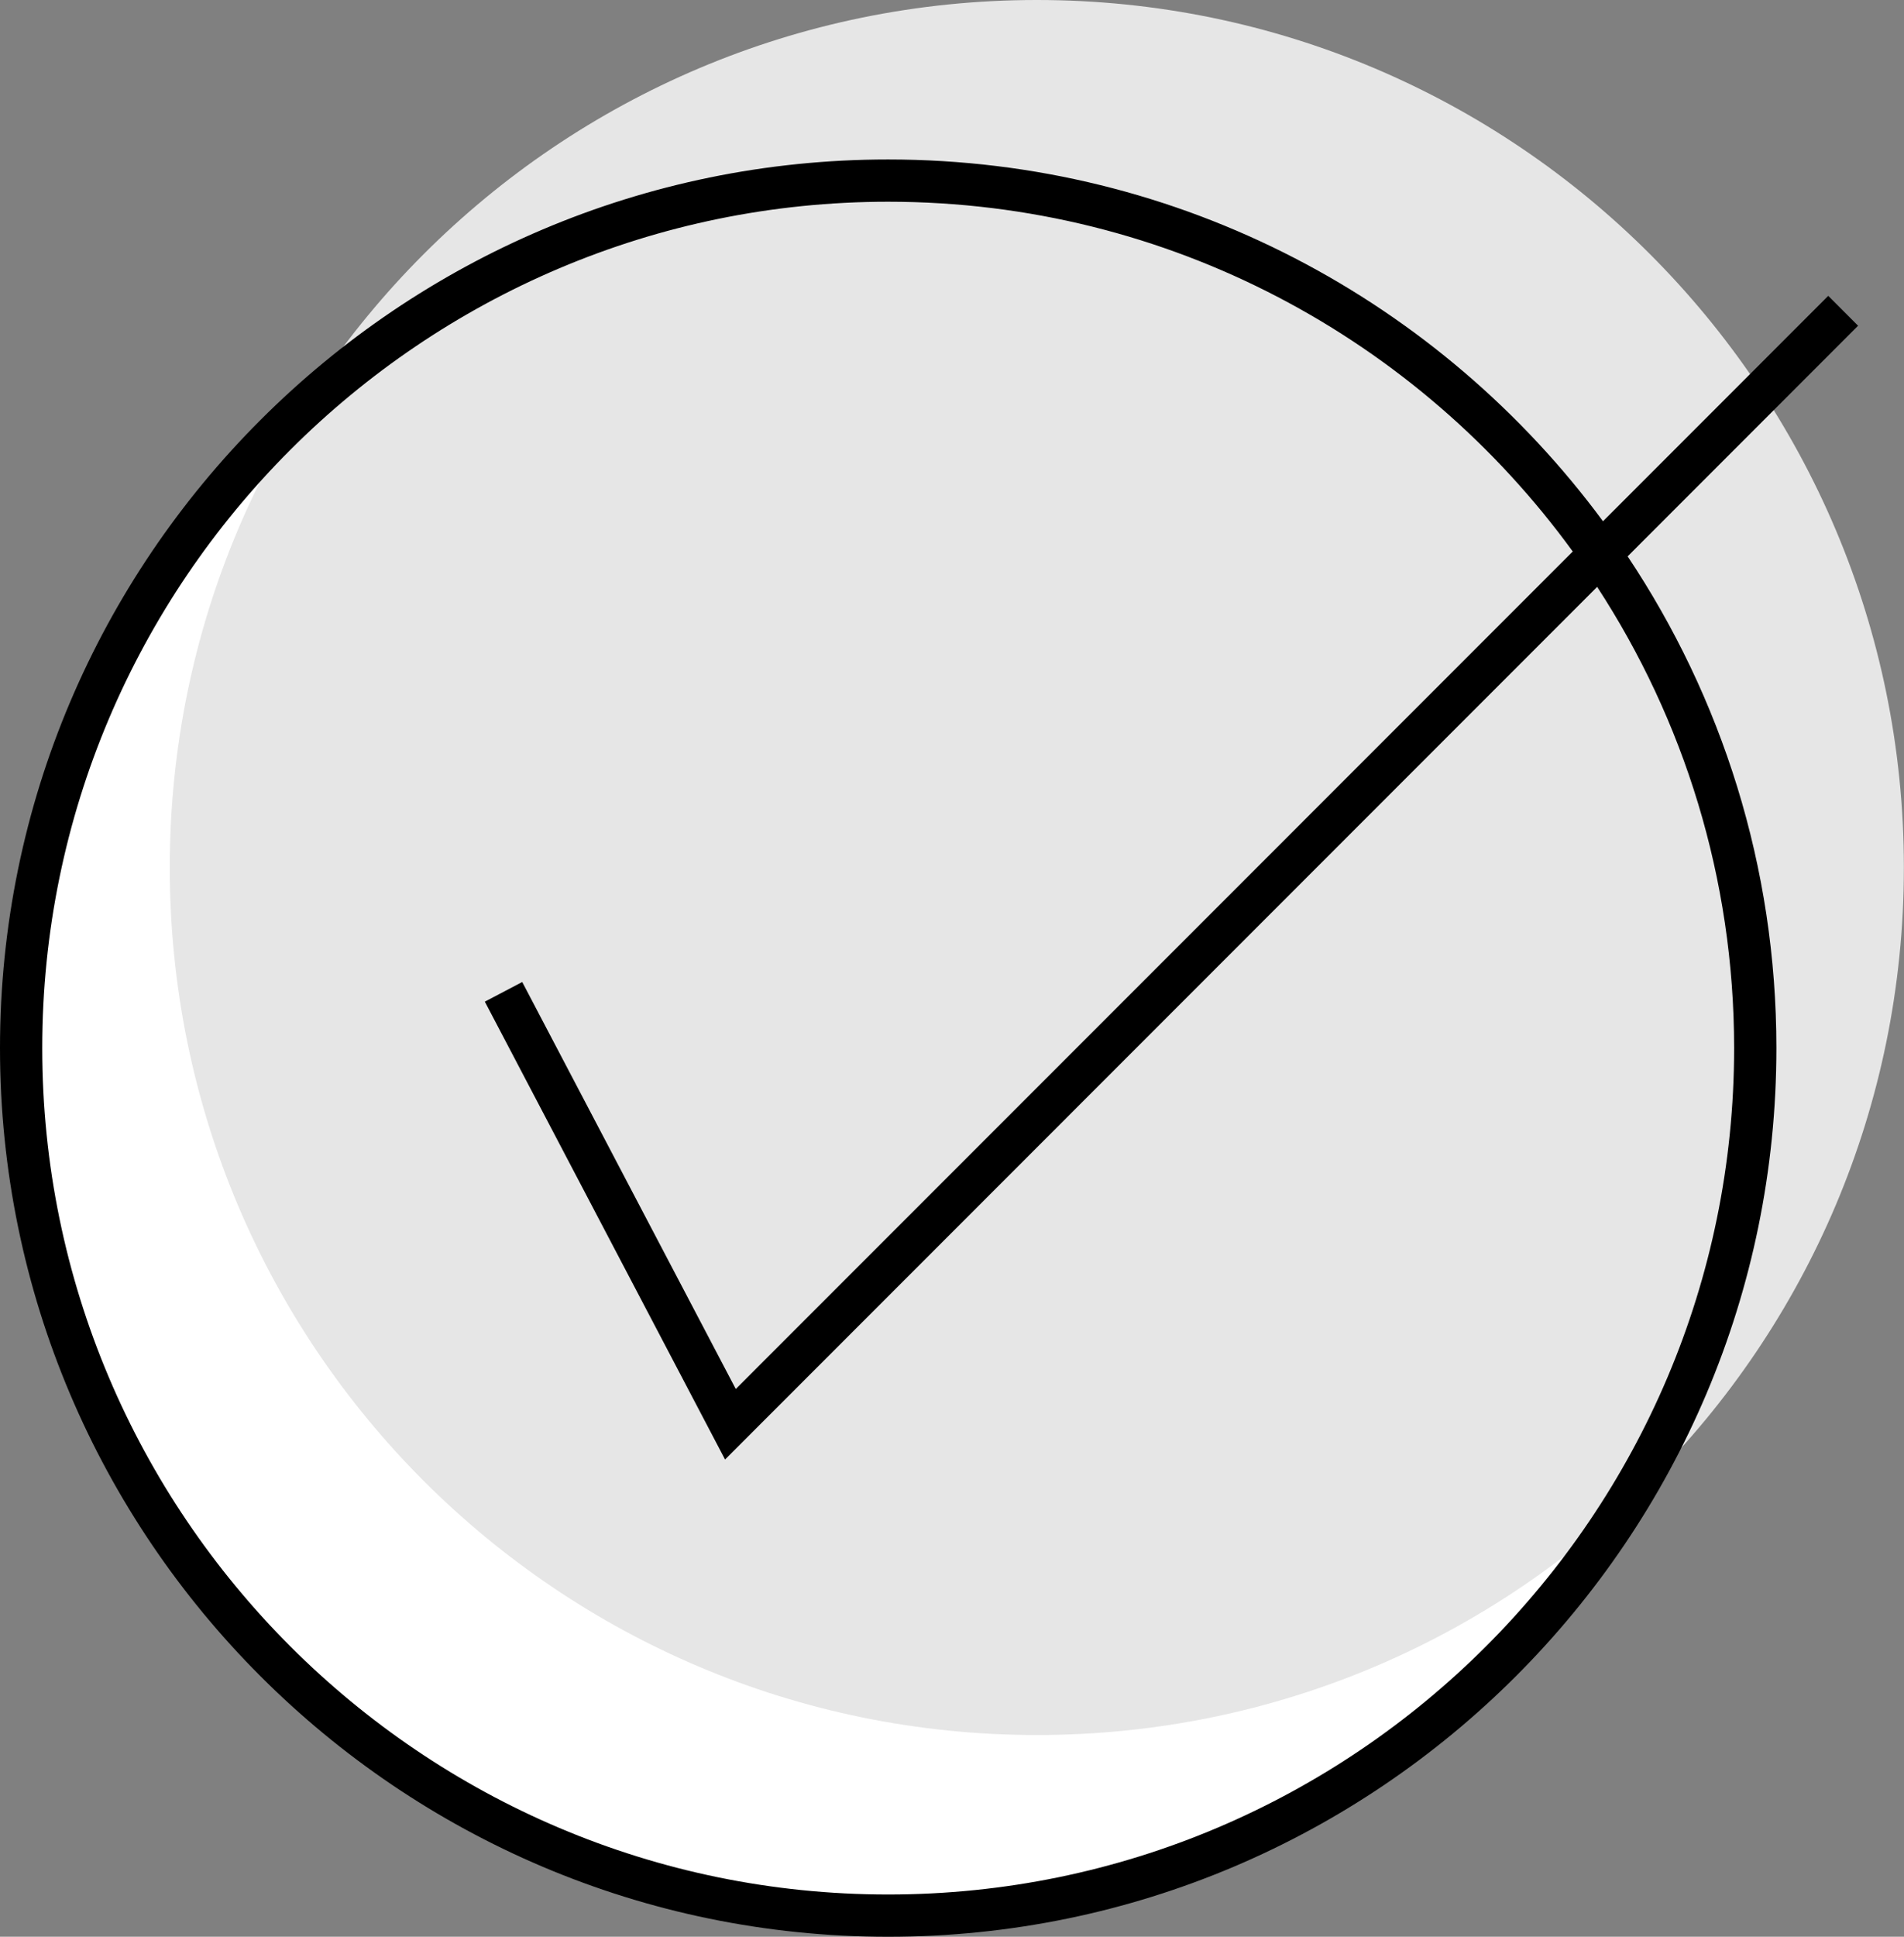
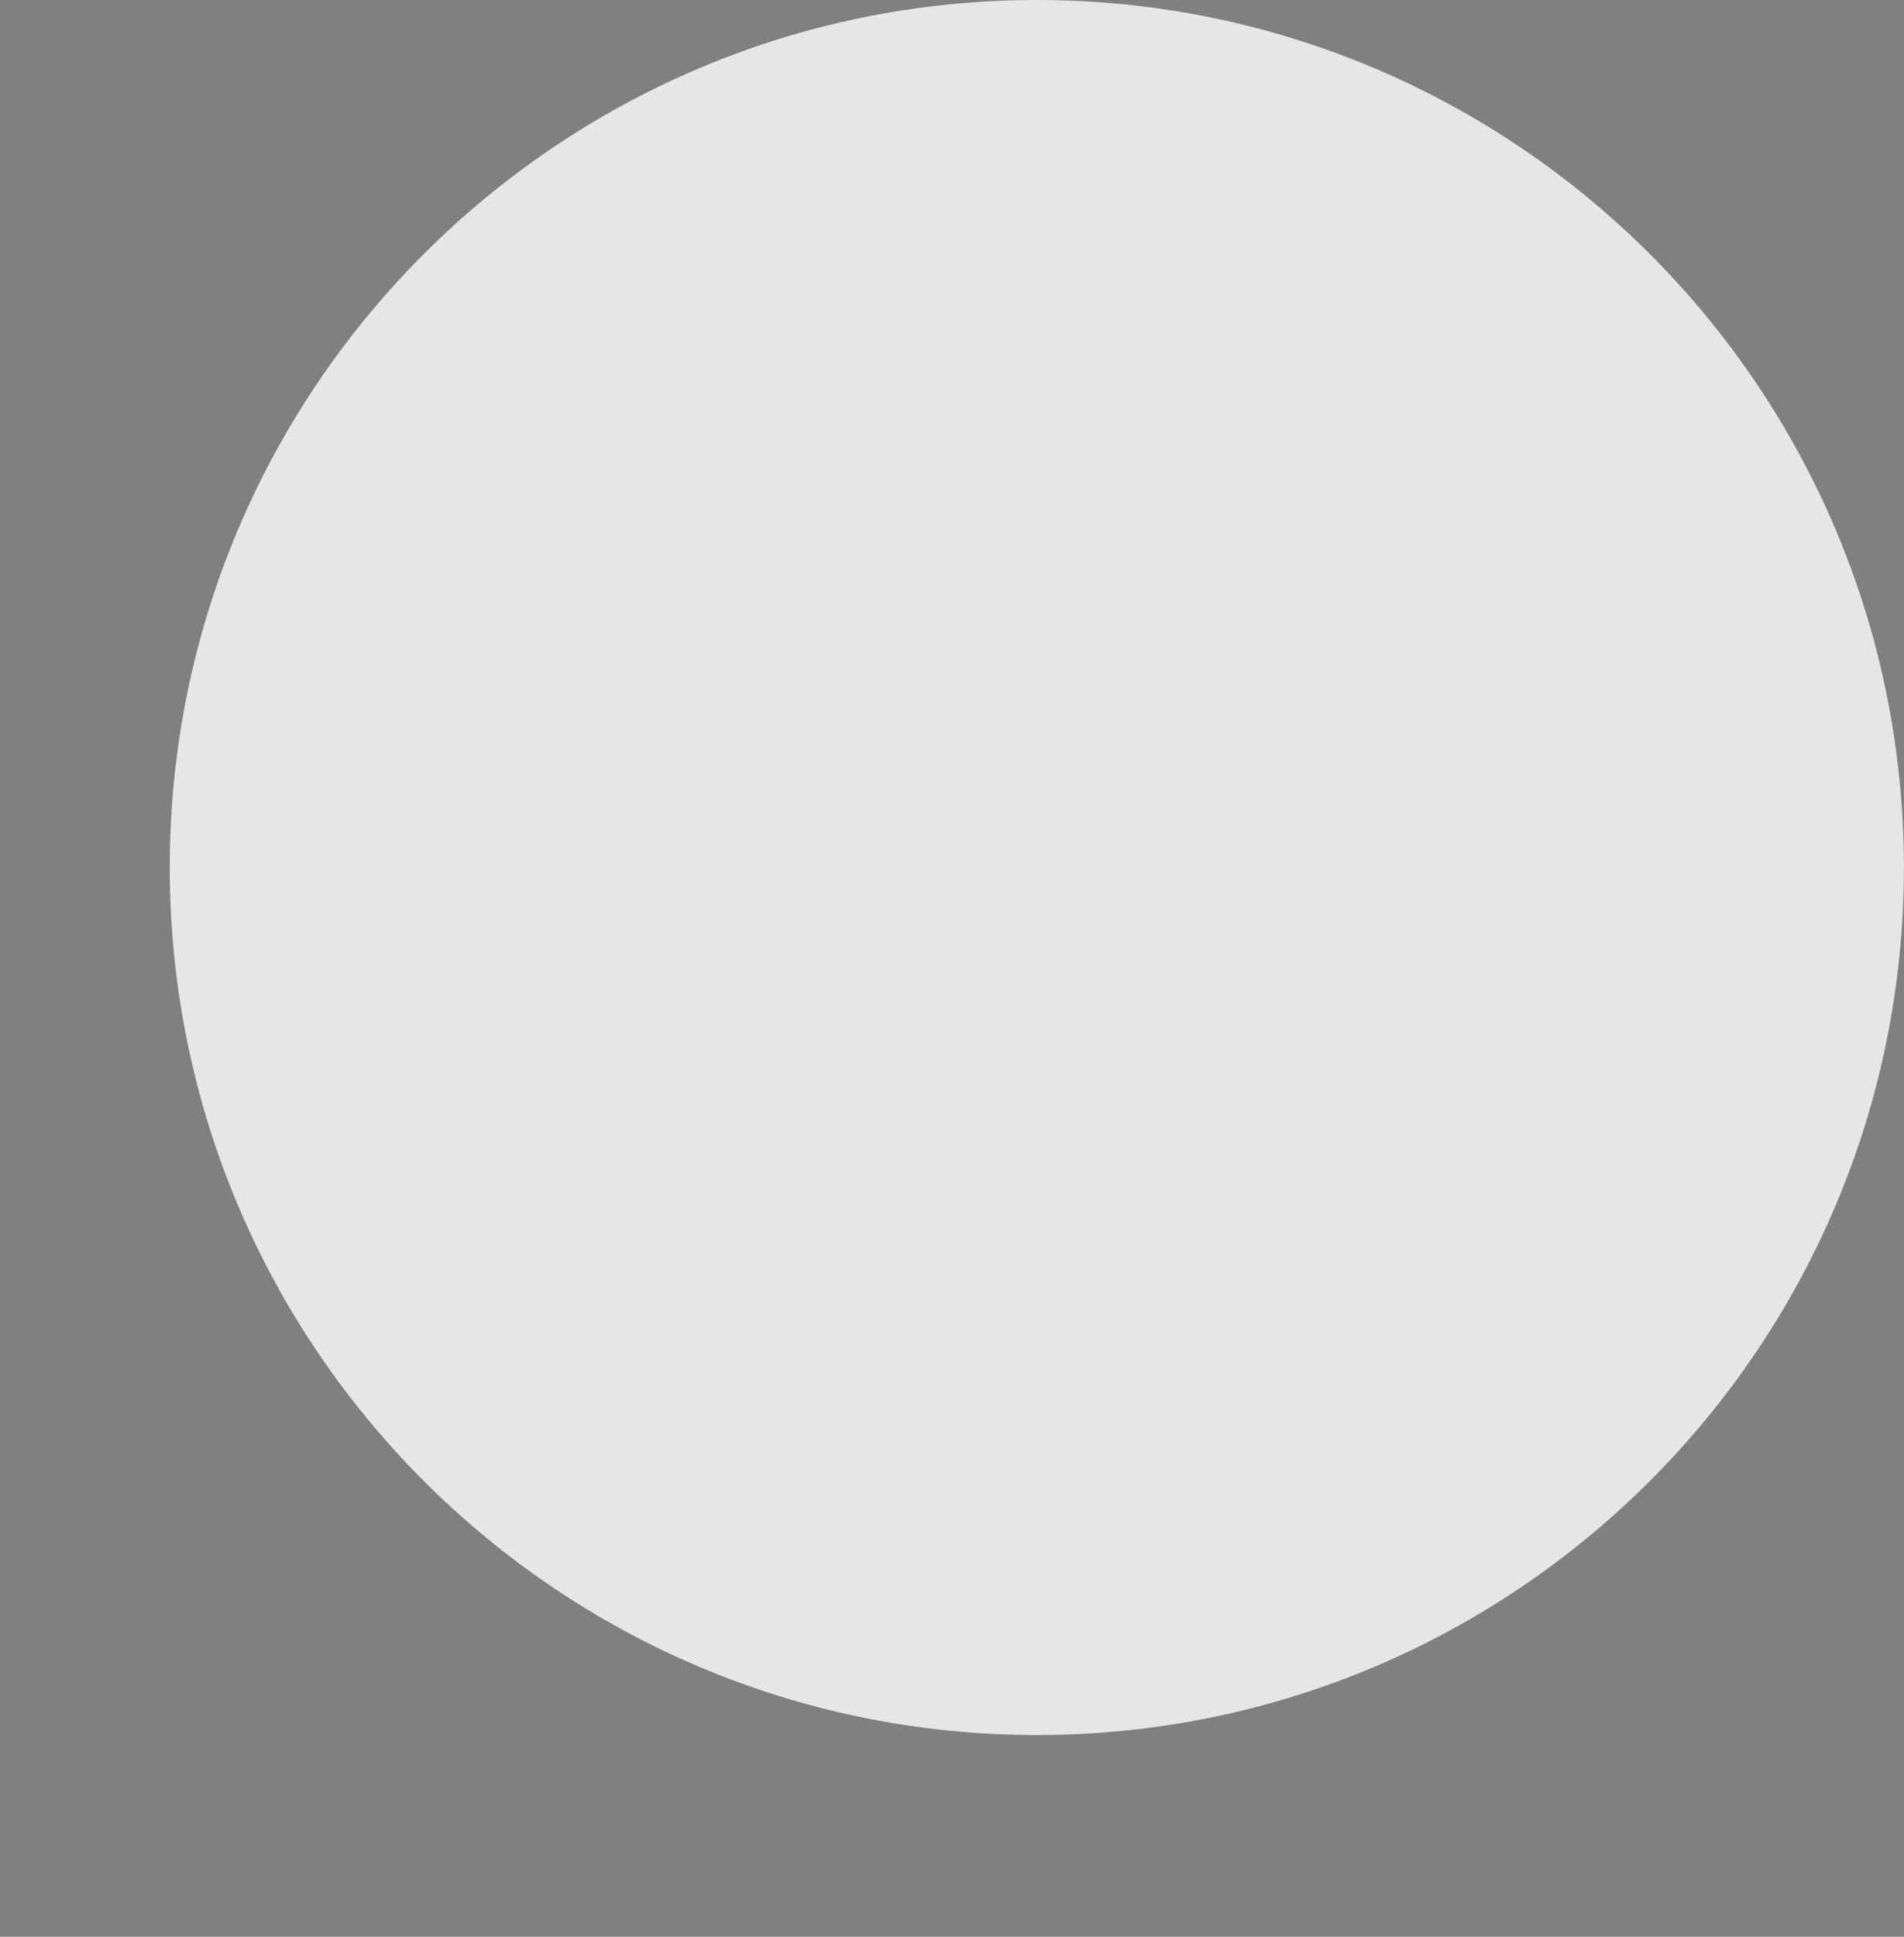
<svg xmlns="http://www.w3.org/2000/svg" fill="#000000" height="500" preserveAspectRatio="xMidYMid meet" version="1" viewBox="0.0 0.0 491.8 500.0" width="491.8" zoomAndPan="magnify">
  <rect x="0.0" y="0.0" width="491.8" height="500.0" fill="#808080" stroke="none" />
  <g id="change1_1">
-     <path d="M453.38,270.58c0,123.69-100.27,223.96-223.96,223.96S5.46,394.27,5.46,270.58S105.73,46.62,229.42,46.62 S453.38,146.89,453.38,270.58z" fill="#ffffff" />
-   </g>
+     </g>
  <g id="change2_1">
    <path d="M491.77,223.96c0,123.69-100.27,223.96-223.96,223.96S43.85,347.65,43.85,223.96S144.12,0,267.81,0 S491.77,100.27,491.77,223.96z" fill="#e6e6e6" />
  </g>
  <g id="change3_1">
-     <path d="M479.94,84.09l-7.71-7.71l-58.18,58.19c-41.82-56.61-109-93.4-184.63-93.4C102.92,41.17,0,144.08,0,270.58 S102.92,500,229.42,500s229.42-102.92,229.42-229.42c0-46.91-14.16-90.57-38.42-126.95L479.94,84.09z M447.92,270.58 c0,120.48-98.02,218.51-218.51,218.51s-218.5-98.02-218.5-218.51s98.02-218.5,218.51-218.5c72.62,0,137.07,35.62,176.82,90.3 L190.05,358.59l-55.16-105.07l-9.66,5.07l62.05,118.2l225.26-225.28C434.9,185.79,447.92,226.69,447.92,270.58z" fill="inherit" />
-   </g>
+     </g>
</svg>